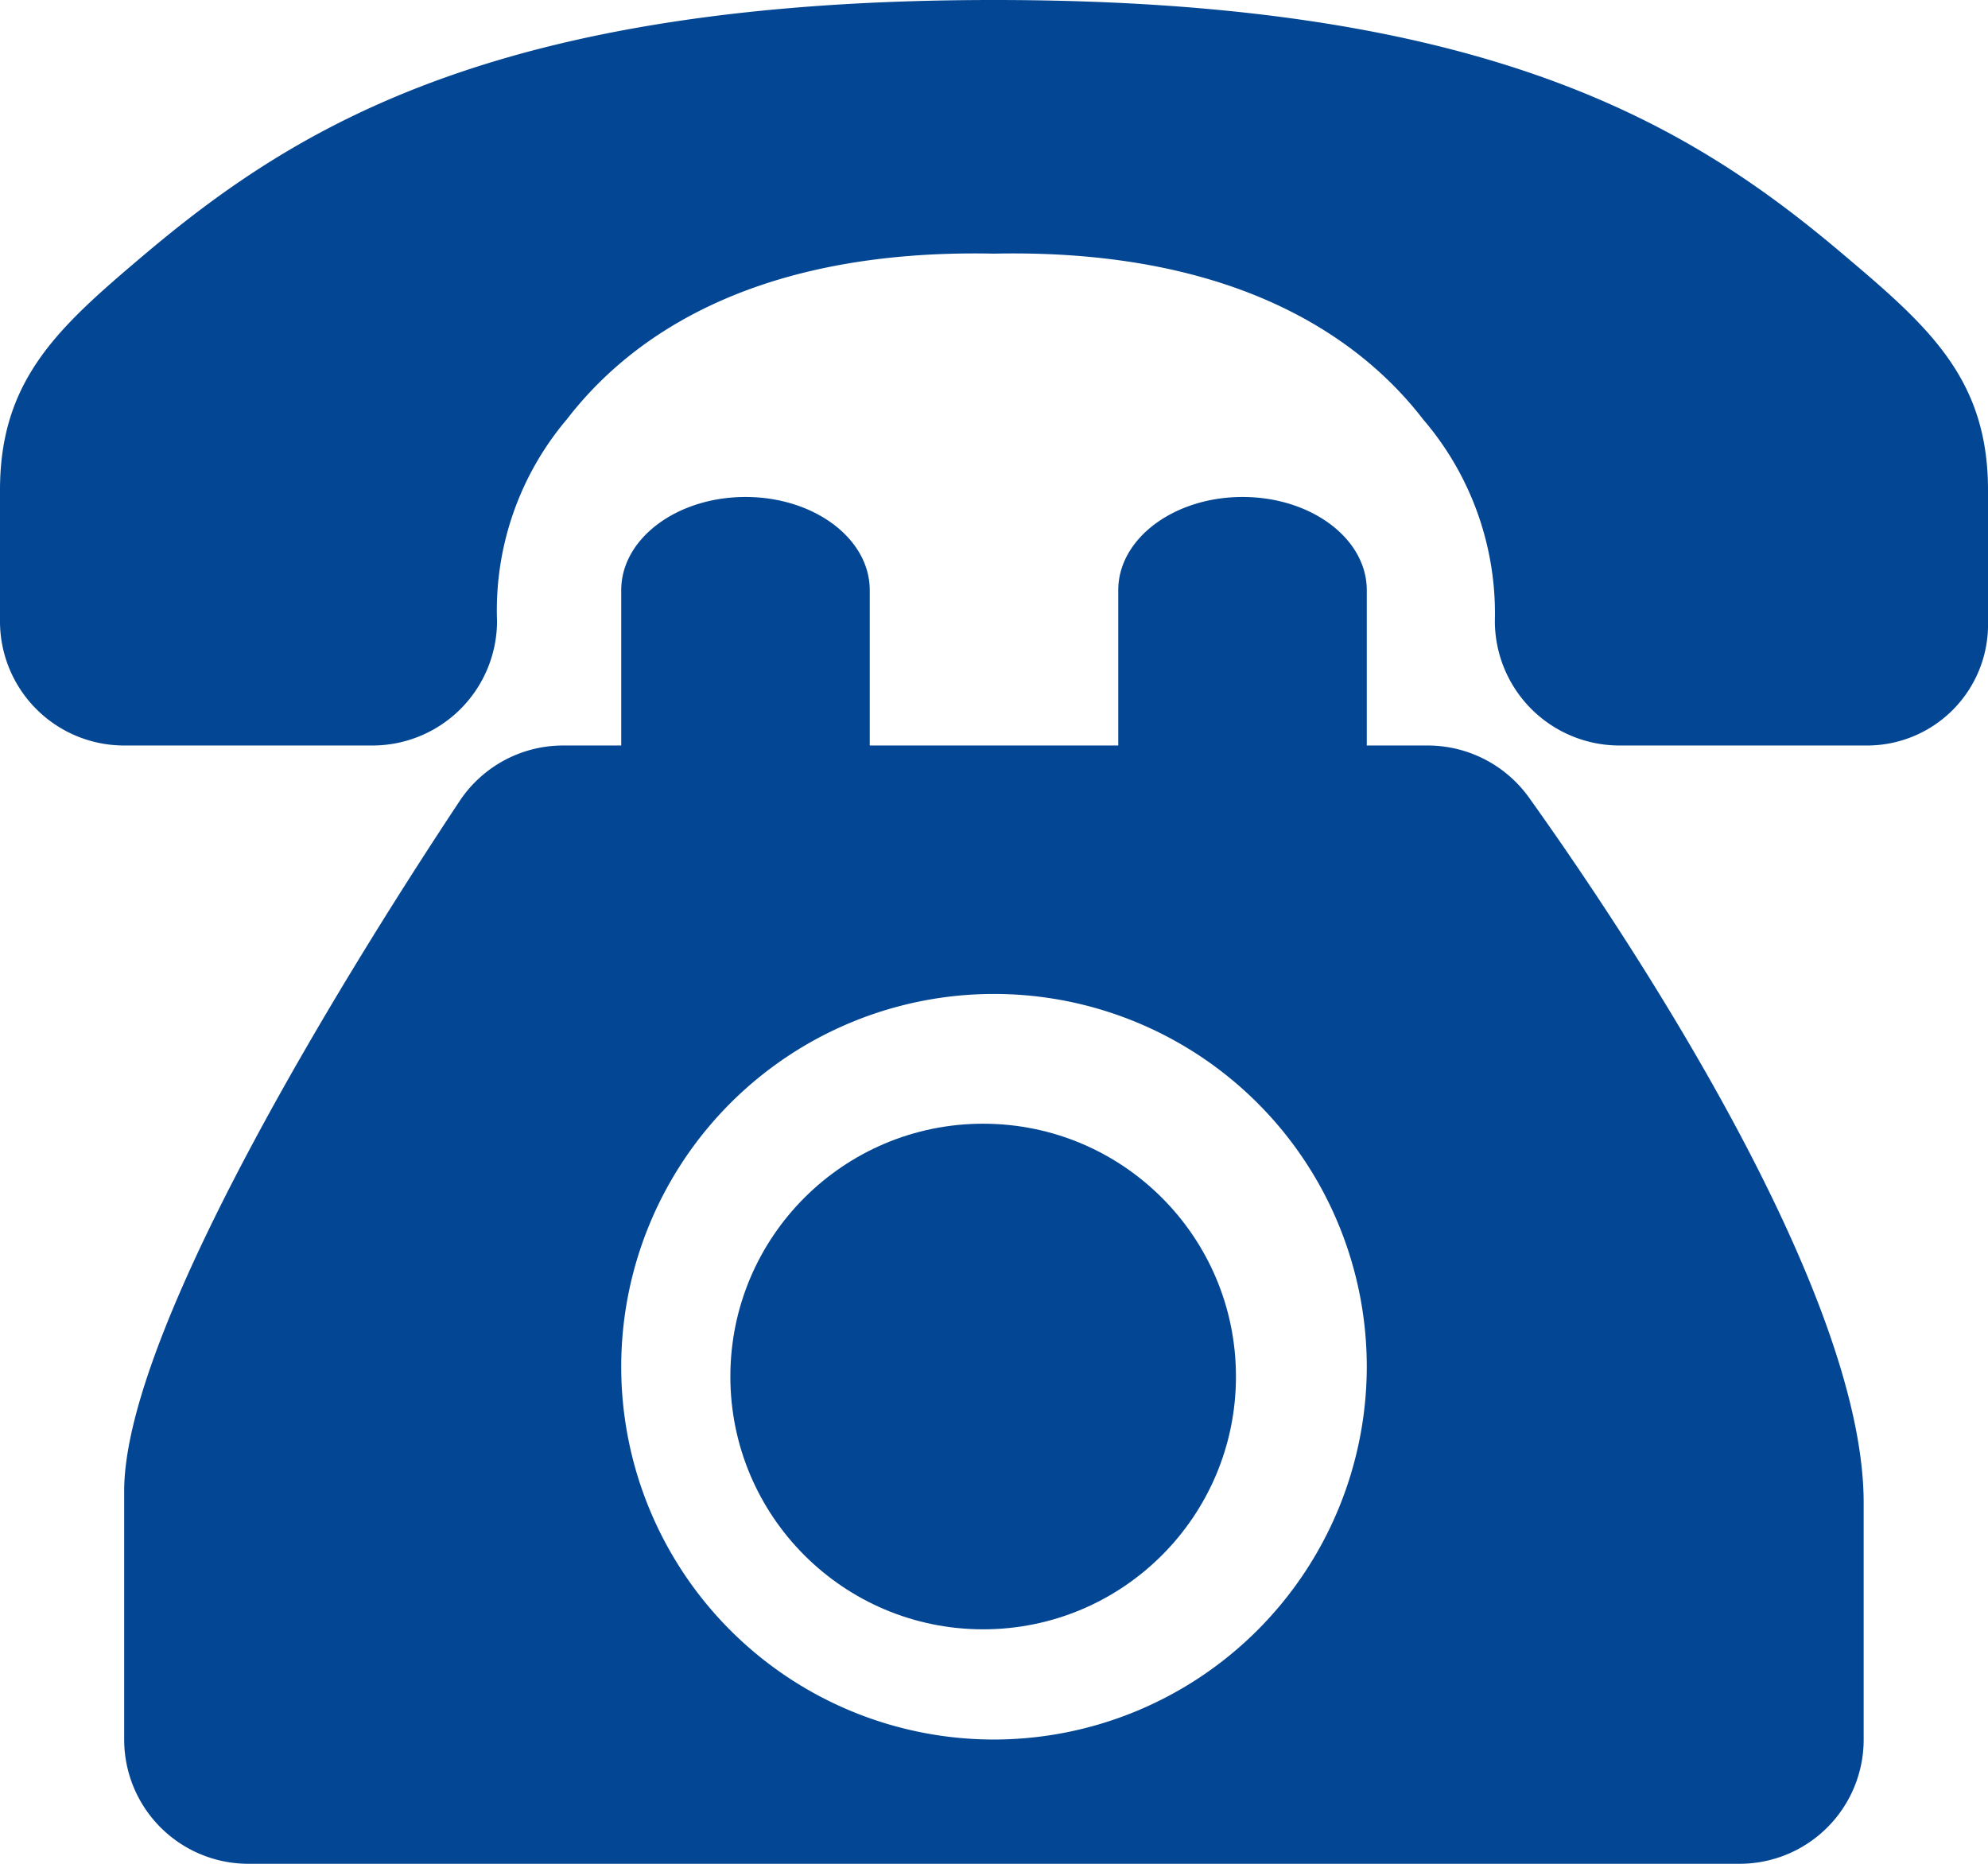
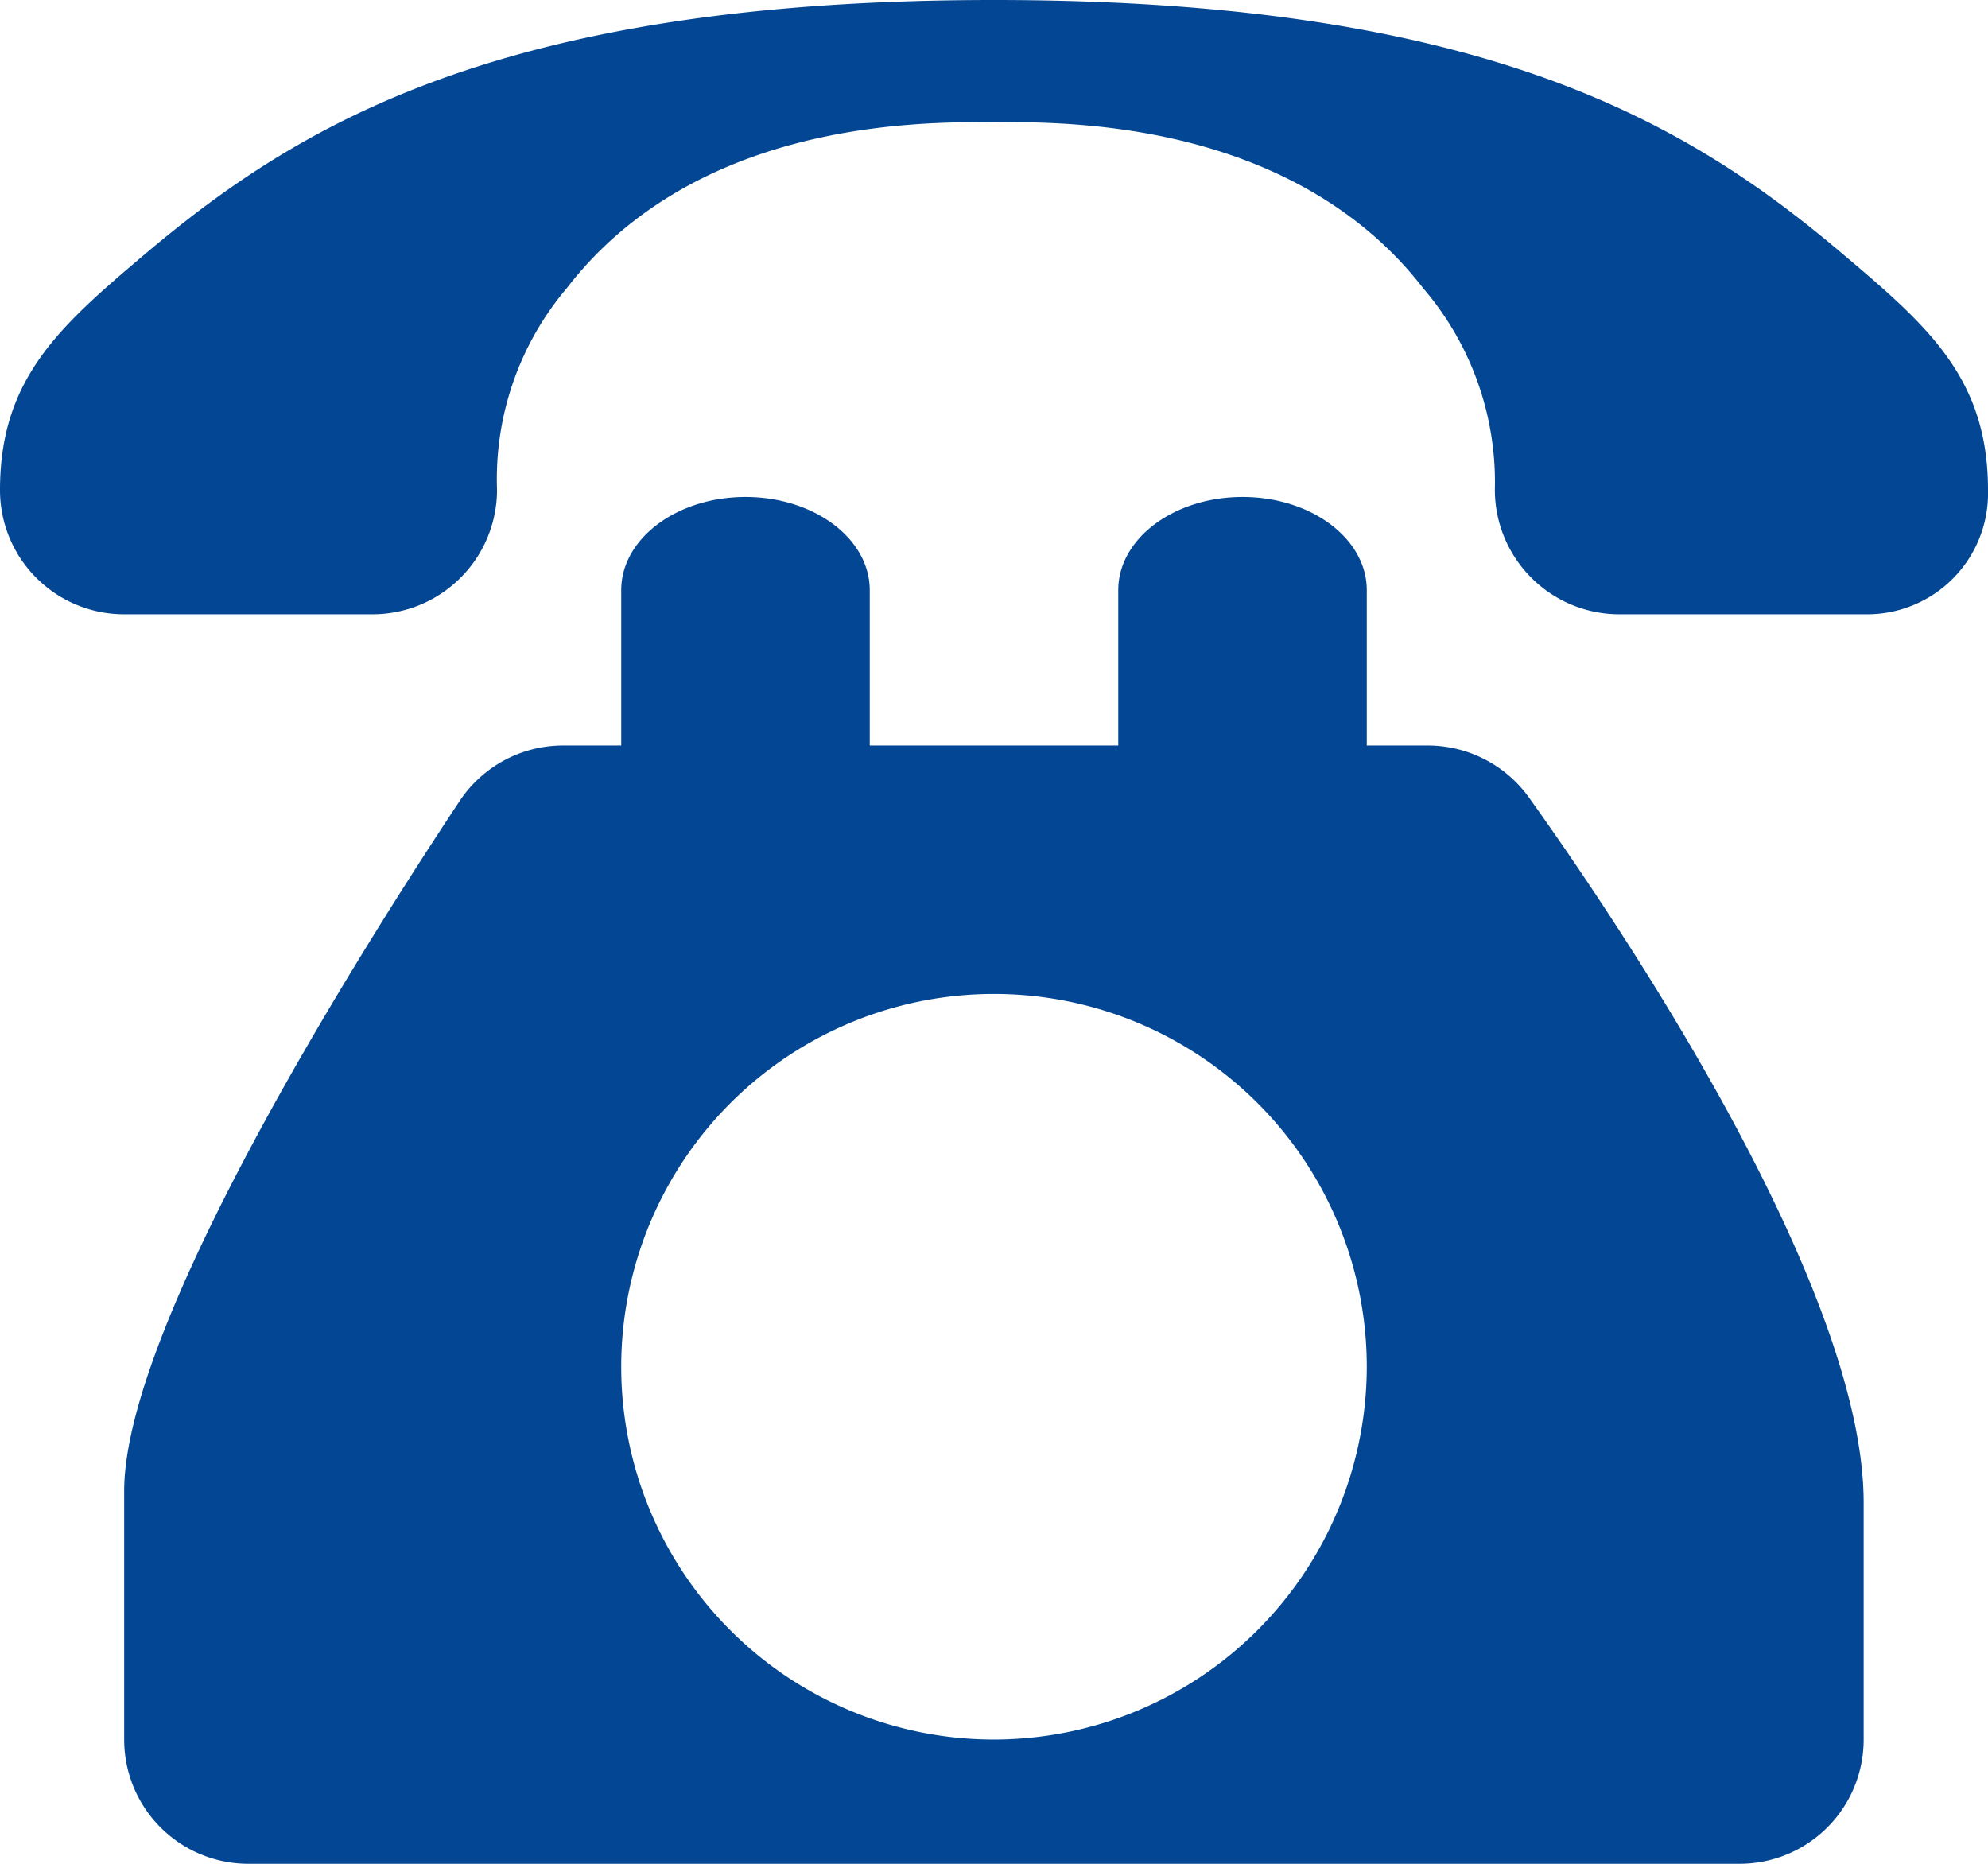
<svg xmlns="http://www.w3.org/2000/svg" id="telIcon" data-name="telIcon" width="26.03" height="24.403" viewBox="0 0 26.03 24.403">
-   <path id="パス_1" data-name="パス 1" d="M504.164,84.356c-2-1.7-4.642-3.356-11.149-3.356s-9.148,1.661-11.151,3.356c-1.1.932-1.864,1.615-1.864,3.06v1.718a1.626,1.626,0,0,0,1.627,1.627h3.254a1.632,1.632,0,0,0,1.627-1.627,3.869,3.869,0,0,1,.914-2.644c.763-.991,2.339-2.237,5.593-2.169,3.254-.068,4.855,1.178,5.618,2.169a3.9,3.9,0,0,1,.94,2.644,1.632,1.632,0,0,0,1.627,1.627h3.254a1.584,1.584,0,0,0,1.576-1.627V87.416C506.03,85.972,505.267,85.288,504.164,84.356Z" transform="translate(-480 -81)" fill="#034693" />
-   <circle id="楕円形_1" data-name="楕円形 1" cx="3.31" cy="3.31" r="3.31" transform="translate(9.563 14.713)" fill="#034693" />
+   <path id="パス_1" data-name="パス 1" d="M504.164,84.356c-2-1.7-4.642-3.356-11.149-3.356s-9.148,1.661-11.151,3.356c-1.1.932-1.864,1.615-1.864,3.06a1.626,1.626,0,0,0,1.627,1.627h3.254a1.632,1.632,0,0,0,1.627-1.627,3.869,3.869,0,0,1,.914-2.644c.763-.991,2.339-2.237,5.593-2.169,3.254-.068,4.855,1.178,5.618,2.169a3.9,3.9,0,0,1,.94,2.644,1.632,1.632,0,0,0,1.627,1.627h3.254a1.584,1.584,0,0,0,1.576-1.627V87.416C506.03,85.972,505.267,85.288,504.164,84.356Z" transform="translate(-480 -81)" fill="#034693" />
  <path id="パス_2" data-name="パス 2" d="M498.069,88.254h-.8V86.22c0-.674-.727-1.22-1.627-1.22s-1.627.547-1.627,1.22v2.034h-3.254V86.22c0-.674-.727-1.22-1.627-1.22s-1.627.547-1.627,1.22v2.034h-.76a1.627,1.627,0,0,0-1.357.729c-1.24,1.869-4.391,6.839-4.391,9.032v3.254a1.626,1.626,0,0,0,1.627,1.627h19.522a1.625,1.625,0,0,0,1.627-1.627v-3.1c0-2.813-3.137-7.49-4.381-9.232A1.634,1.634,0,0,0,498.069,88.254Zm-5.681,13.015a4.881,4.881,0,1,1,4.881-4.881A4.887,4.887,0,0,1,492.388,101.269Z" transform="translate(-479.373 -78.493)" fill="#034693" />
</svg>